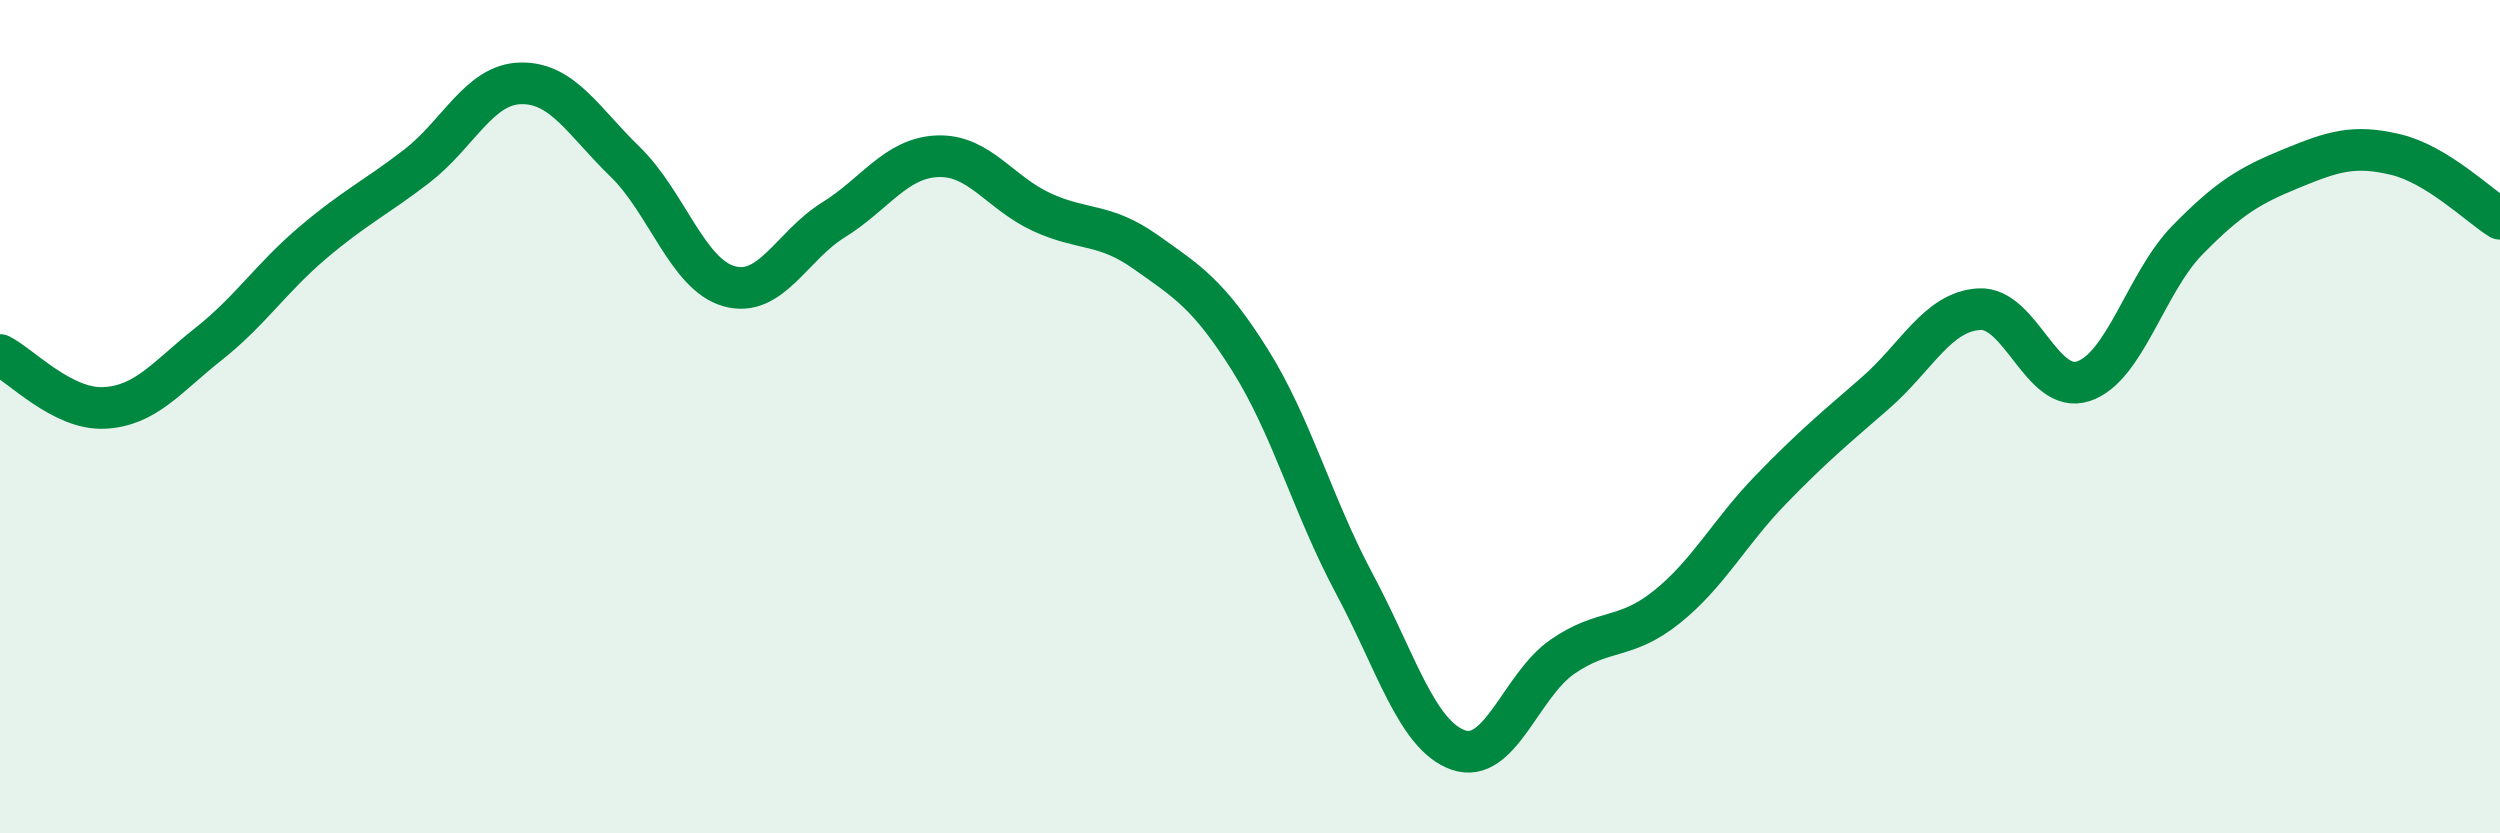
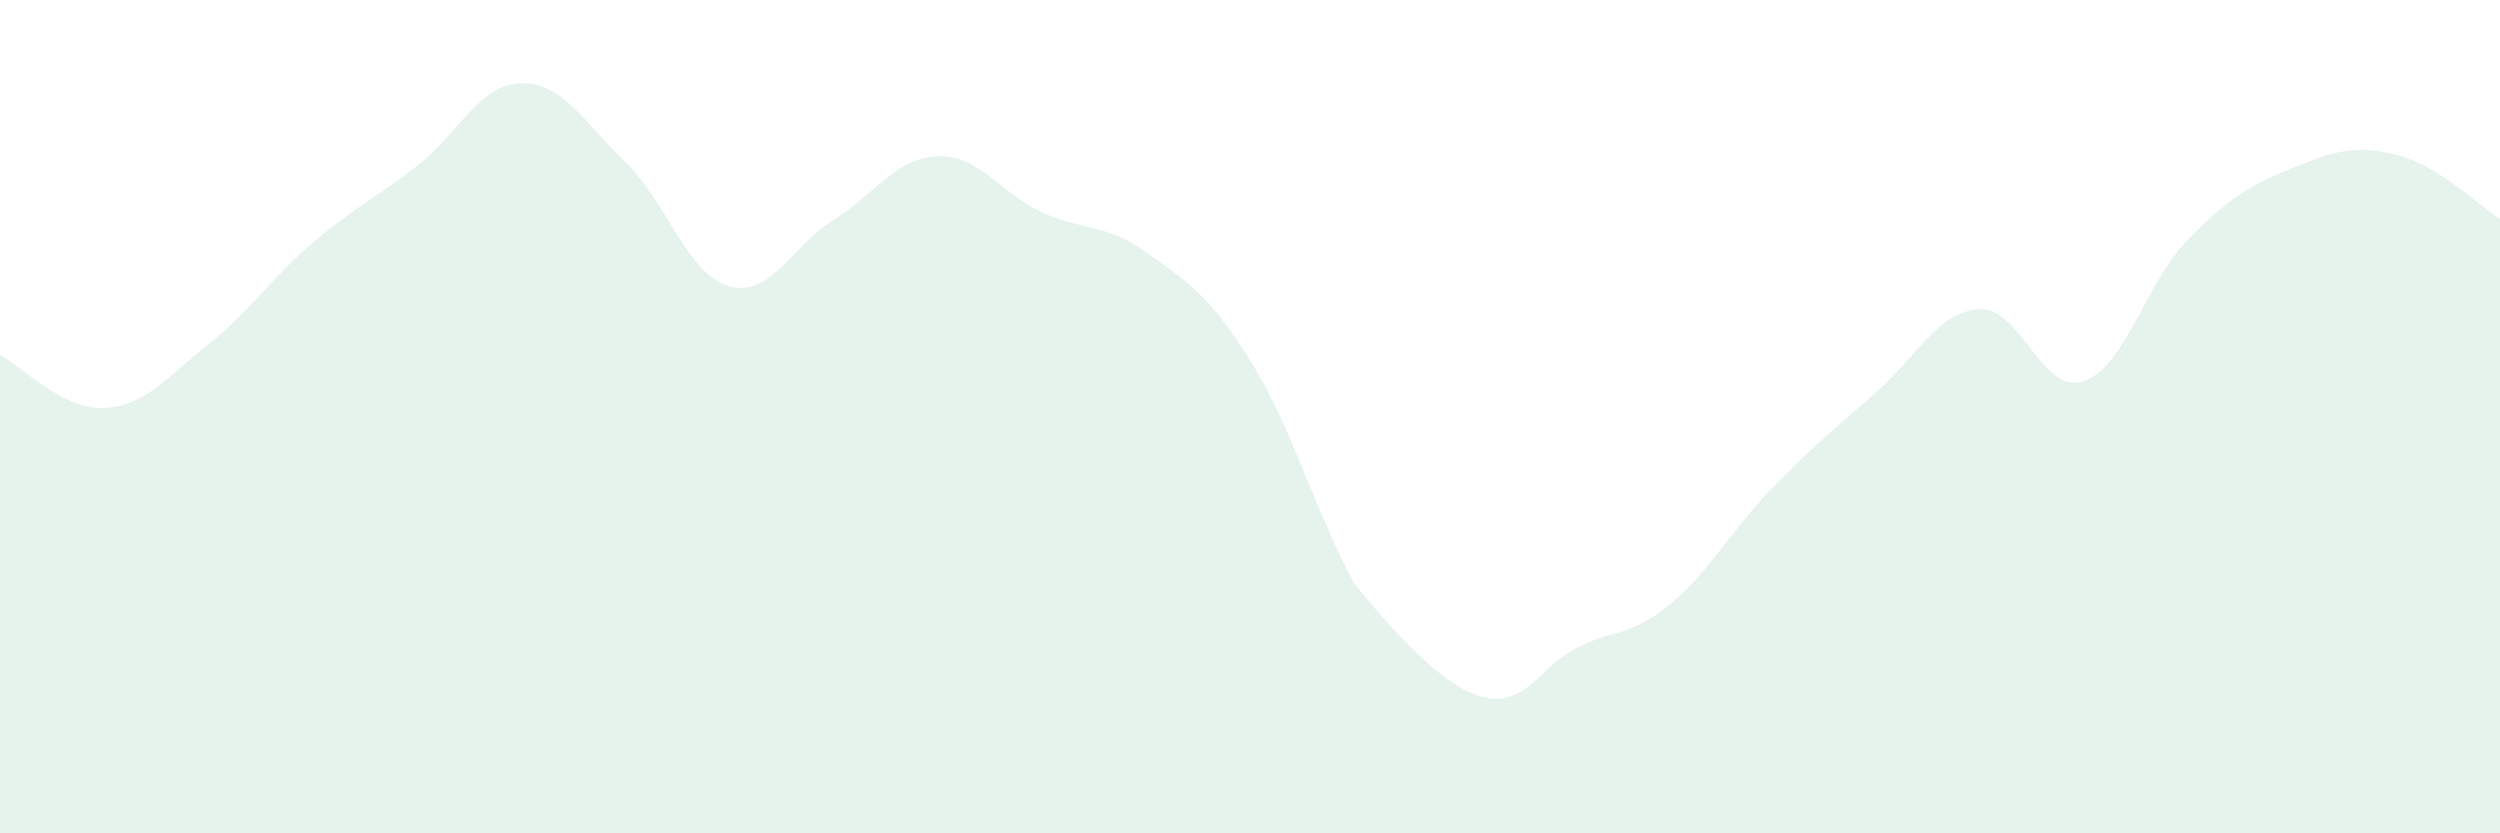
<svg xmlns="http://www.w3.org/2000/svg" width="60" height="20" viewBox="0 0 60 20">
-   <path d="M 0,8.52 C 0.5,8.77 1.5,9.84 2.5,9.79 C 3.5,9.74 4,9.05 5,8.26 C 6,7.47 6.5,6.68 7.5,5.83 C 8.5,4.98 9,4.76 10,3.99 C 11,3.22 11.5,2.02 12.5,2 C 13.5,1.98 14,2.91 15,3.88 C 16,4.85 16.5,6.59 17.5,6.87 C 18.5,7.15 19,5.9 20,5.28 C 21,4.66 21.5,3.79 22.5,3.75 C 23.5,3.71 24,4.63 25,5.09 C 26,5.55 26.5,5.34 27.5,6.05 C 28.5,6.76 29,7.05 30,8.64 C 31,10.23 31.5,12.13 32.5,14 C 33.5,15.87 34,17.65 35,18 C 36,18.35 36.5,16.45 37.5,15.76 C 38.5,15.07 39,15.37 40,14.57 C 41,13.77 41.5,12.78 42.5,11.75 C 43.5,10.72 44,10.31 45,9.44 C 46,8.57 46.5,7.48 47.5,7.42 C 48.5,7.36 49,9.48 50,9.15 C 51,8.82 51.5,6.78 52.5,5.76 C 53.5,4.74 54,4.45 55,4.04 C 56,3.63 56.5,3.47 57.5,3.71 C 58.5,3.95 59.5,4.94 60,5.25L60 20L0 20Z" fill="#008740" opacity="0.1" stroke-linecap="round" stroke-linejoin="round" />
-   <path d="M 0,8.52 C 0.5,8.77 1.5,9.84 2.5,9.79 C 3.5,9.74 4,9.05 5,8.26 C 6,7.47 6.5,6.68 7.5,5.83 C 8.5,4.98 9,4.76 10,3.99 C 11,3.22 11.5,2.02 12.5,2 C 13.5,1.98 14,2.91 15,3.88 C 16,4.85 16.5,6.59 17.5,6.87 C 18.5,7.15 19,5.9 20,5.28 C 21,4.66 21.5,3.79 22.5,3.75 C 23.5,3.71 24,4.63 25,5.09 C 26,5.55 26.5,5.34 27.5,6.05 C 28.5,6.76 29,7.05 30,8.64 C 31,10.23 31.5,12.13 32.5,14 C 33.5,15.87 34,17.65 35,18 C 36,18.35 36.5,16.45 37.5,15.76 C 38.5,15.07 39,15.37 40,14.57 C 41,13.77 41.5,12.78 42.5,11.75 C 43.5,10.72 44,10.31 45,9.44 C 46,8.57 46.5,7.48 47.5,7.42 C 48.5,7.36 49,9.48 50,9.15 C 51,8.82 51.5,6.78 52.5,5.76 C 53.5,4.74 54,4.45 55,4.04 C 56,3.63 56.5,3.47 57.5,3.71 C 58.5,3.95 59.5,4.94 60,5.25" stroke="#008740" stroke-width="1" fill="none" stroke-linecap="round" stroke-linejoin="round" />
+   <path d="M 0,8.52 C 0.5,8.77 1.5,9.84 2.5,9.79 C 3.5,9.74 4,9.05 5,8.26 C 6,7.47 6.5,6.68 7.5,5.83 C 8.5,4.98 9,4.76 10,3.99 C 11,3.22 11.5,2.02 12.5,2 C 13.5,1.98 14,2.91 15,3.88 C 16,4.85 16.5,6.59 17.5,6.87 C 18.5,7.15 19,5.9 20,5.28 C 21,4.66 21.5,3.79 22.5,3.75 C 23.5,3.71 24,4.63 25,5.09 C 26,5.55 26.5,5.34 27.5,6.05 C 28.5,6.76 29,7.05 30,8.64 C 31,10.23 31.5,12.13 32.5,14 C 36,18.35 36.5,16.45 37.5,15.76 C 38.5,15.07 39,15.37 40,14.57 C 41,13.77 41.5,12.78 42.5,11.75 C 43.5,10.72 44,10.31 45,9.44 C 46,8.57 46.5,7.48 47.5,7.42 C 48.5,7.36 49,9.48 50,9.15 C 51,8.82 51.5,6.78 52.5,5.76 C 53.5,4.74 54,4.45 55,4.04 C 56,3.63 56.5,3.47 57.5,3.71 C 58.5,3.95 59.5,4.94 60,5.25L60 20L0 20Z" fill="#008740" opacity="0.1" stroke-linecap="round" stroke-linejoin="round" />
</svg>